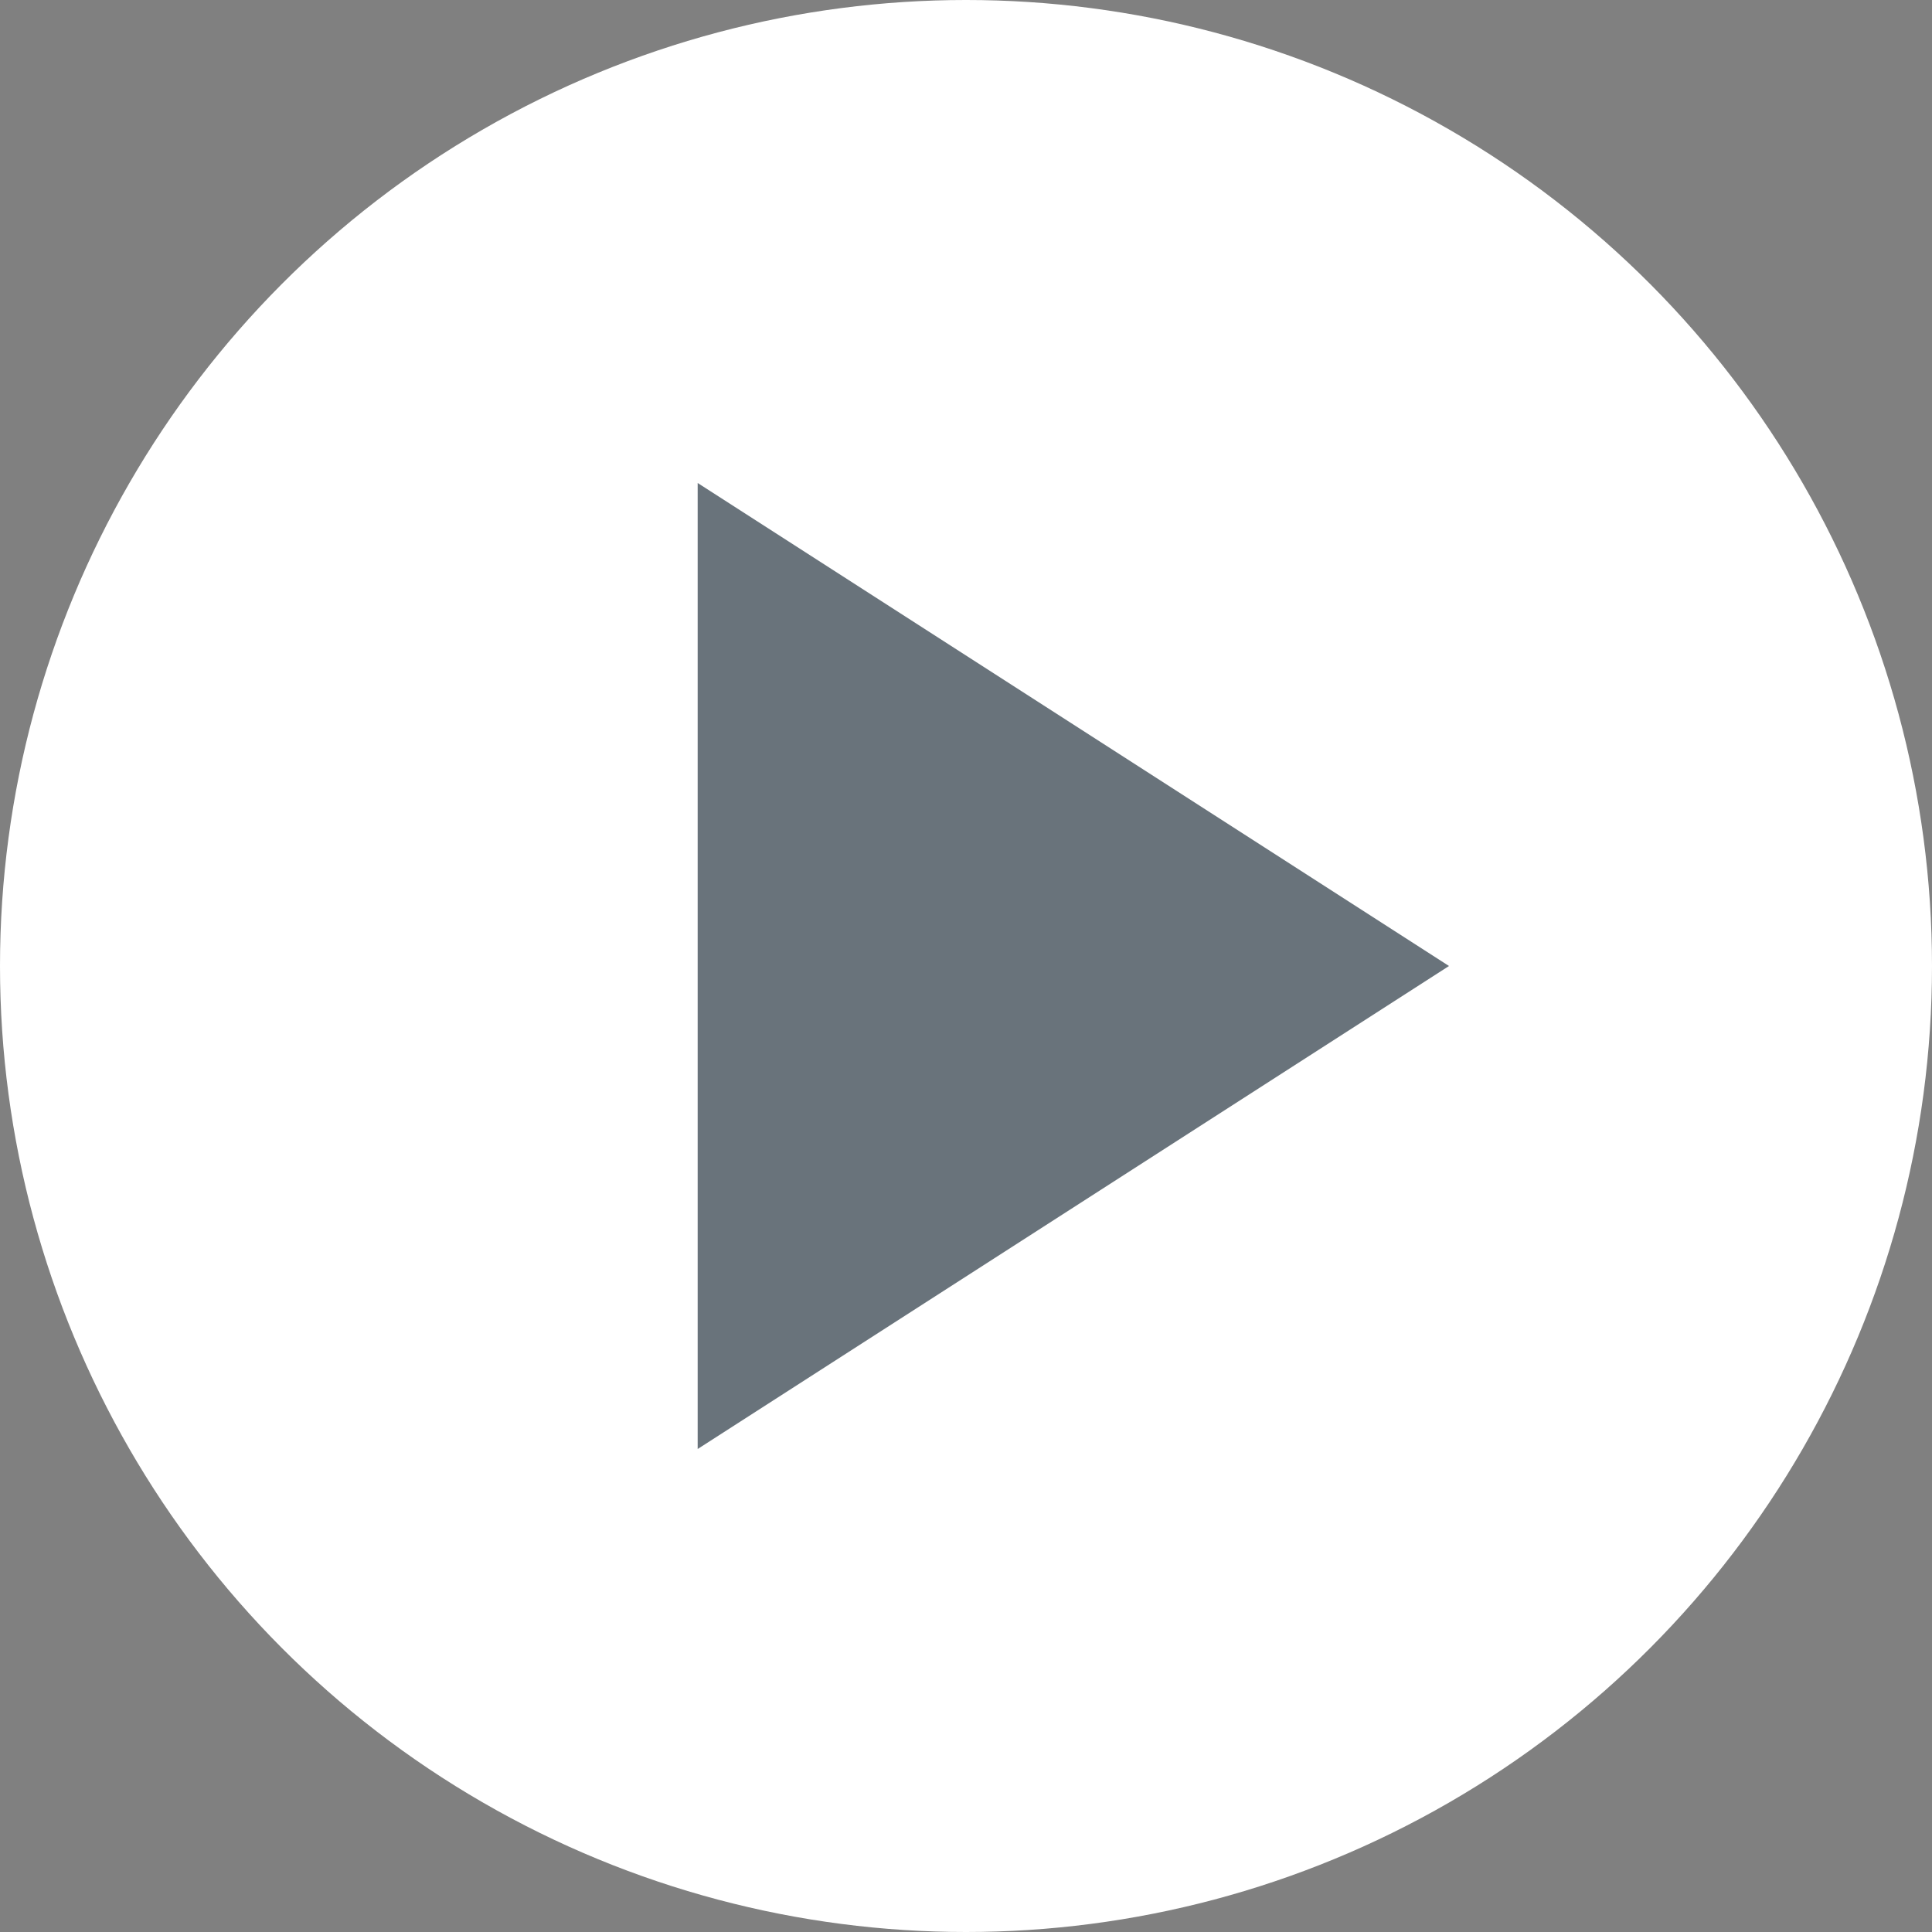
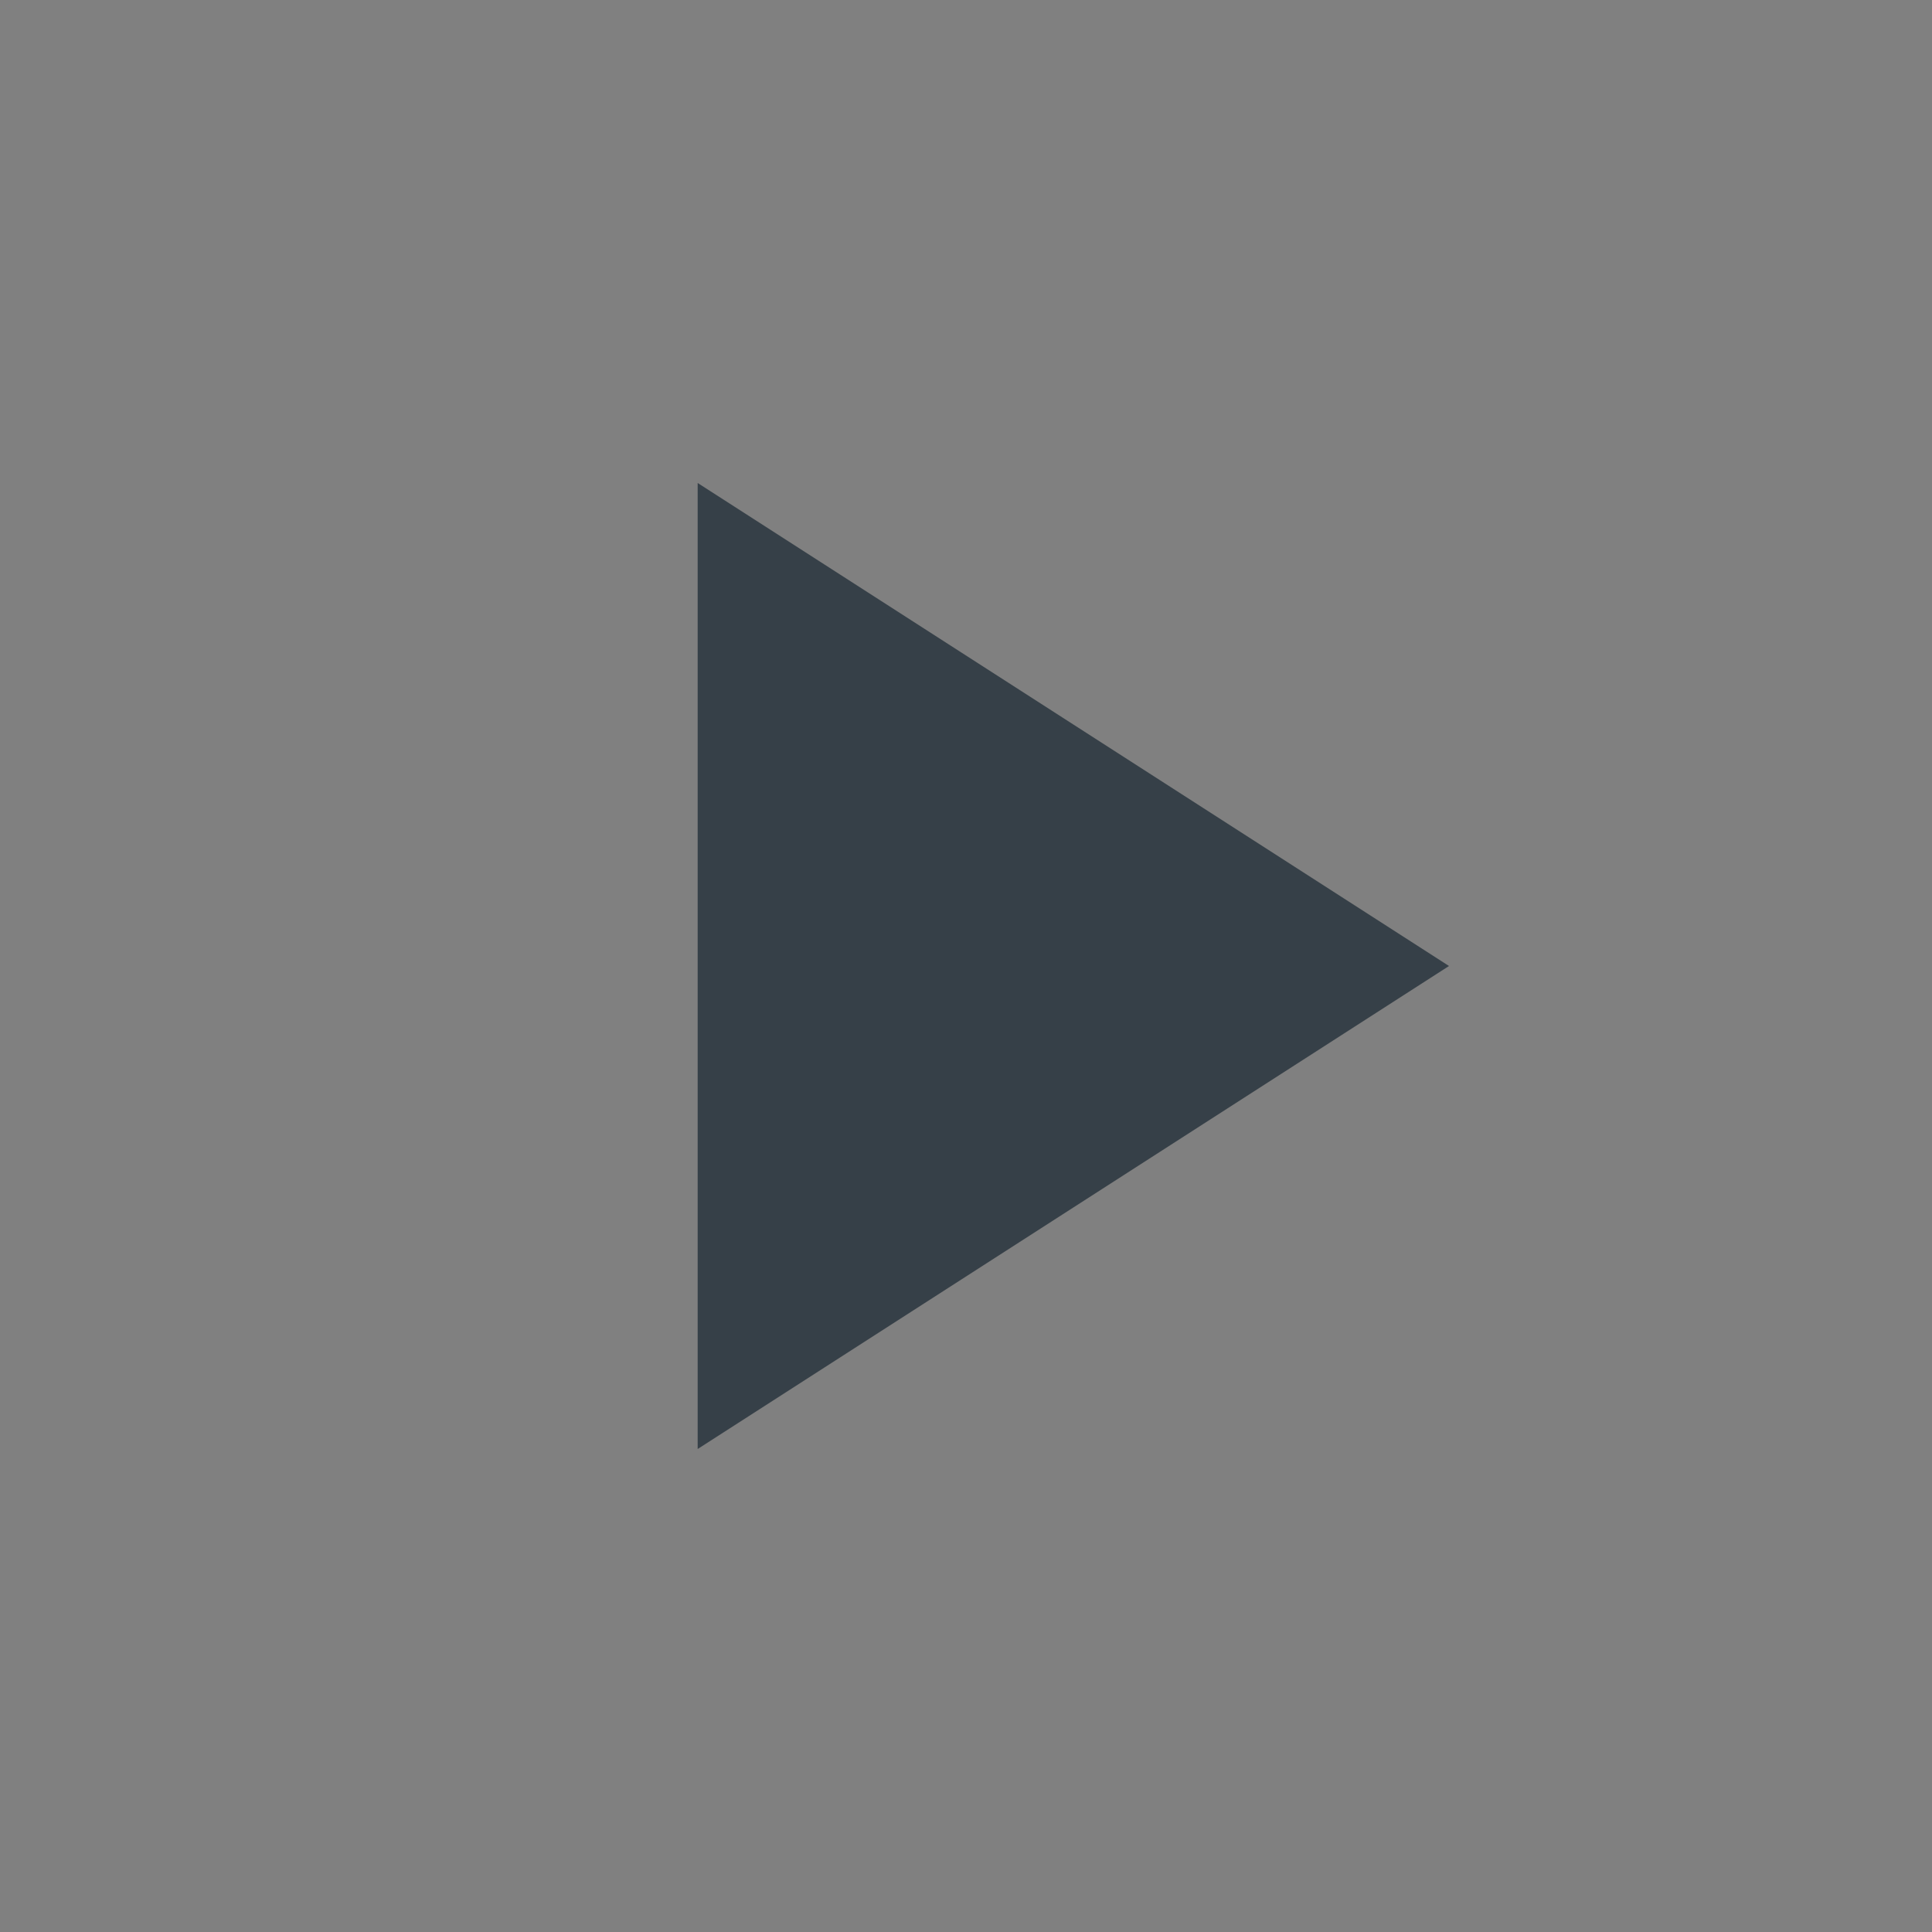
<svg xmlns="http://www.w3.org/2000/svg" width="18" height="18" viewBox="0 0 18 18">
  <rect x="0" y="0" width="18" height="18" fill="#808080" stroke="none" />
  <g transform="translate(-895 -817)">
    <g transform="translate(665 -1238)">
-       <circle cx="9" cy="9" r="9" transform="translate(230 2055)" fill="#fff" />
      <path d="M4.5,0,9,7H0Z" transform="translate(243.5 2059.5) rotate(90)" fill="#051724" opacity="0.6" />
    </g>
  </g>
</svg>